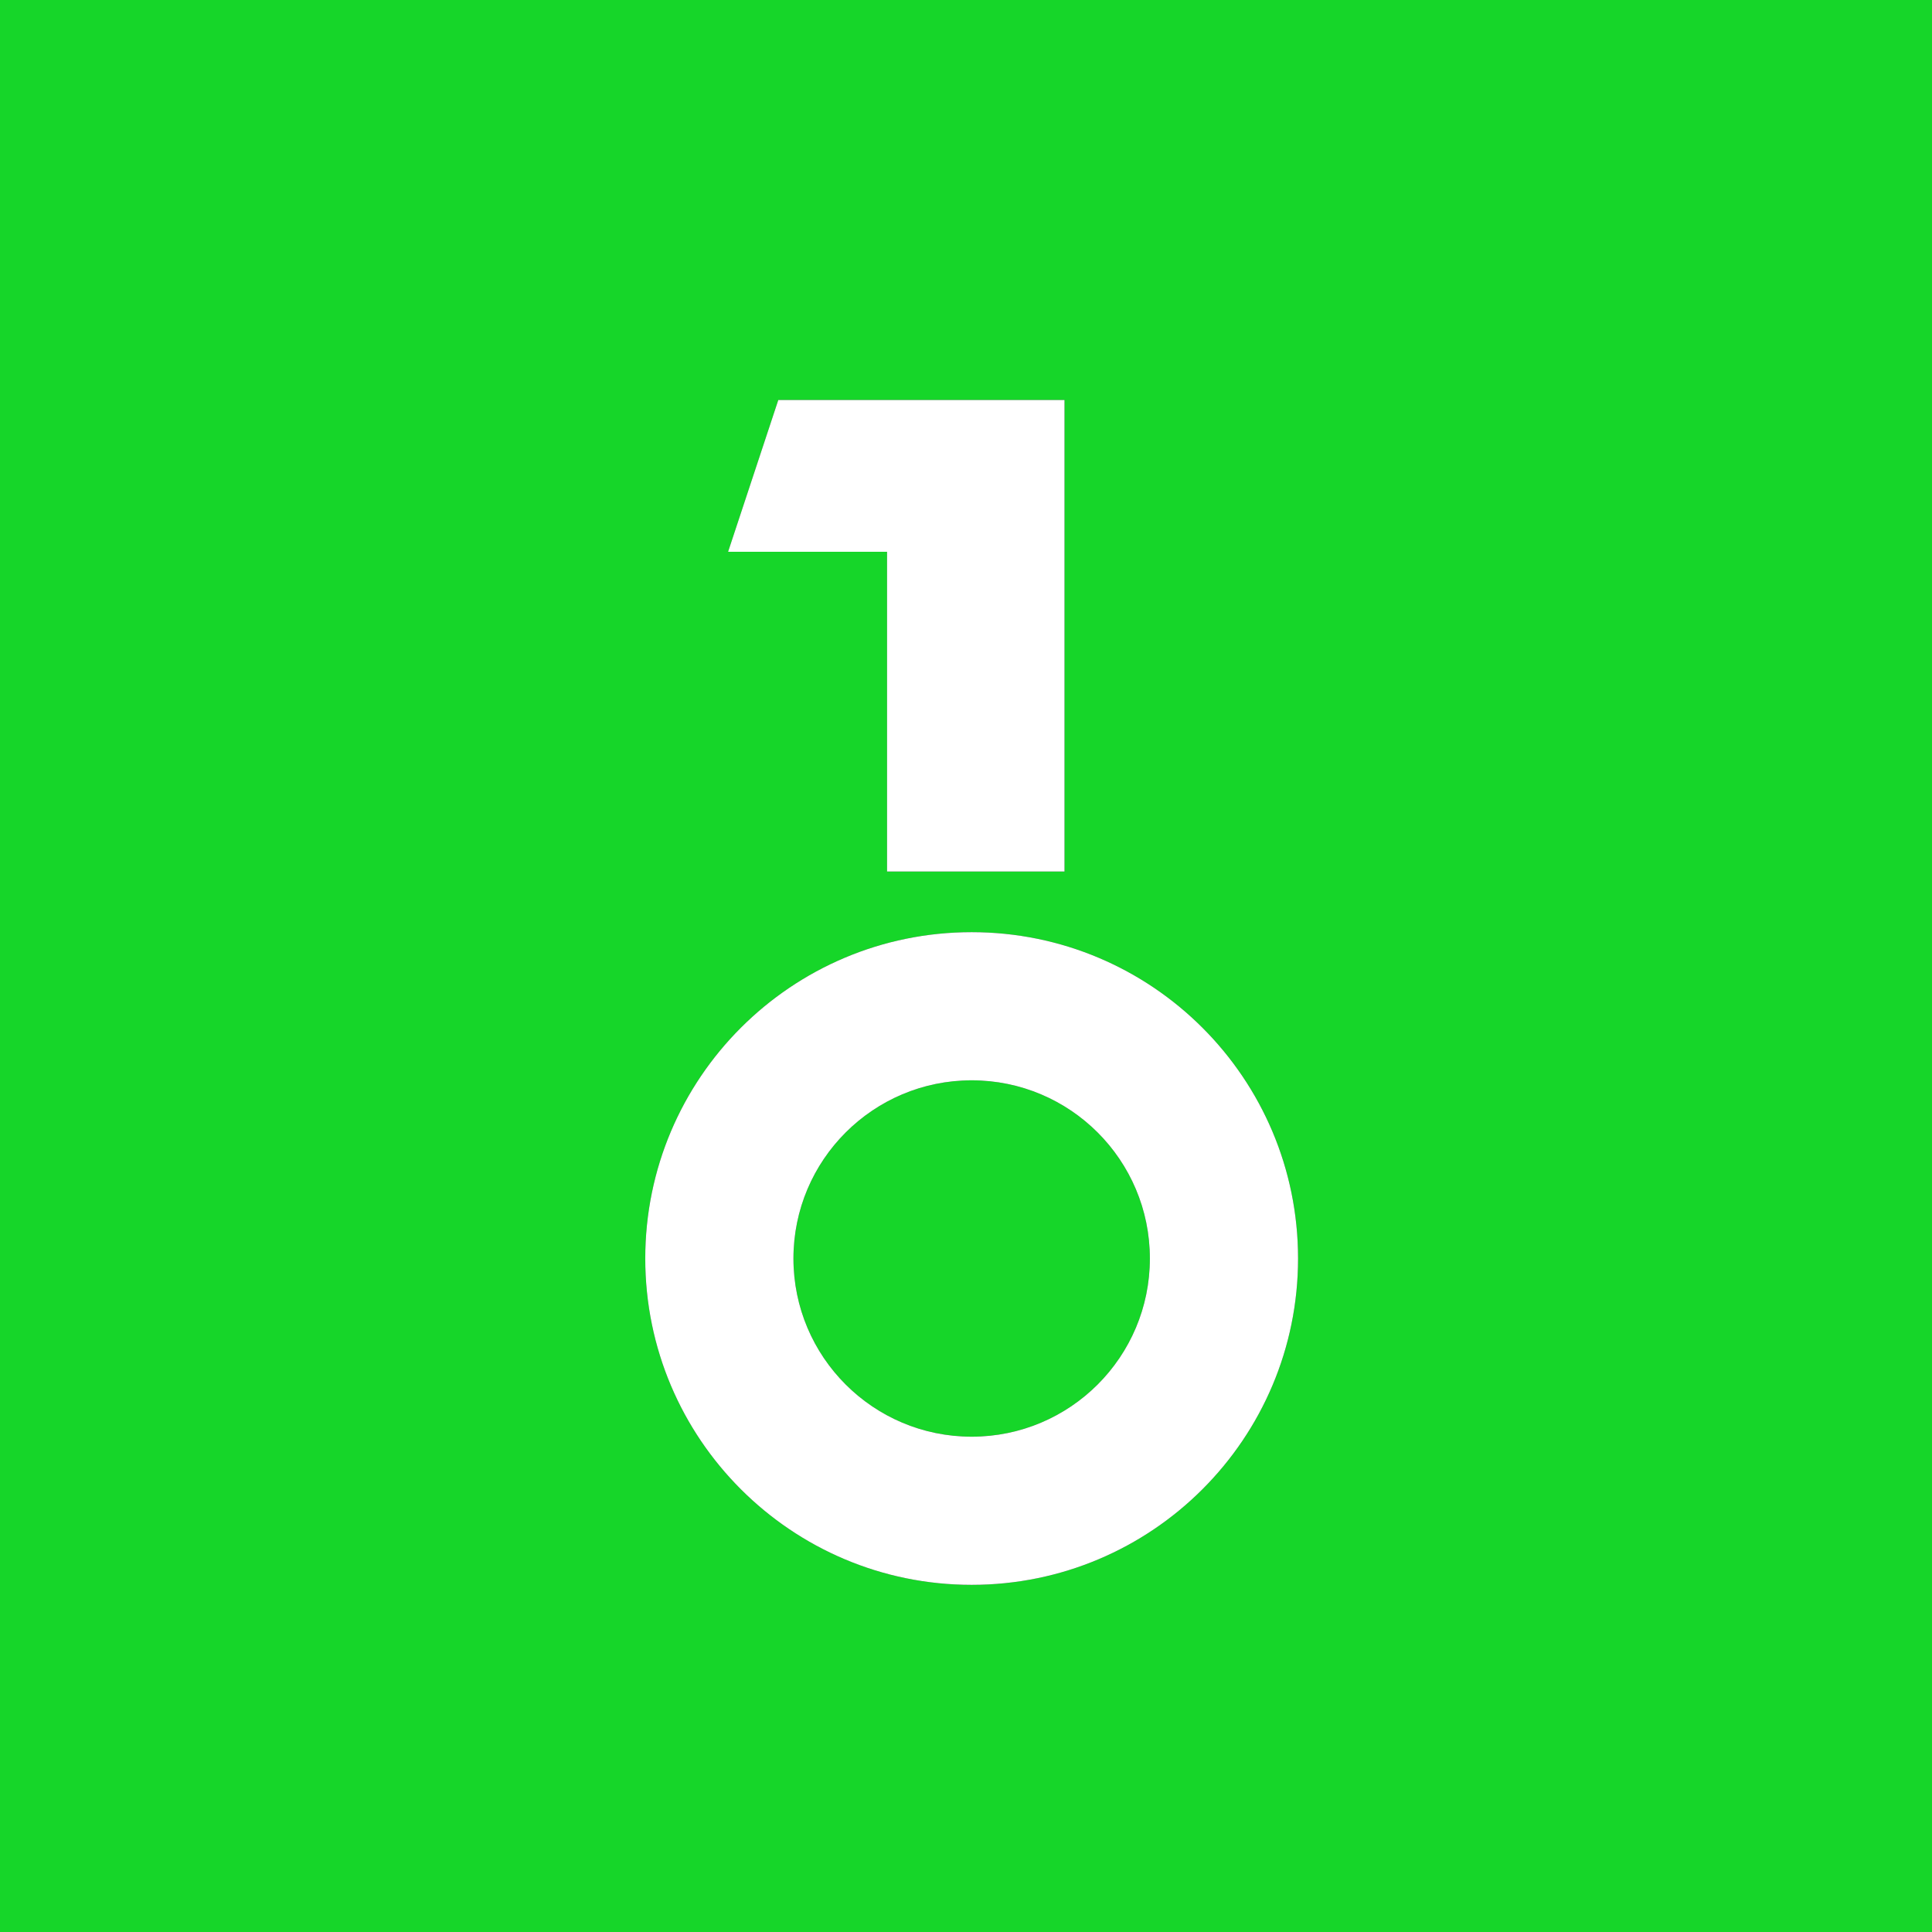
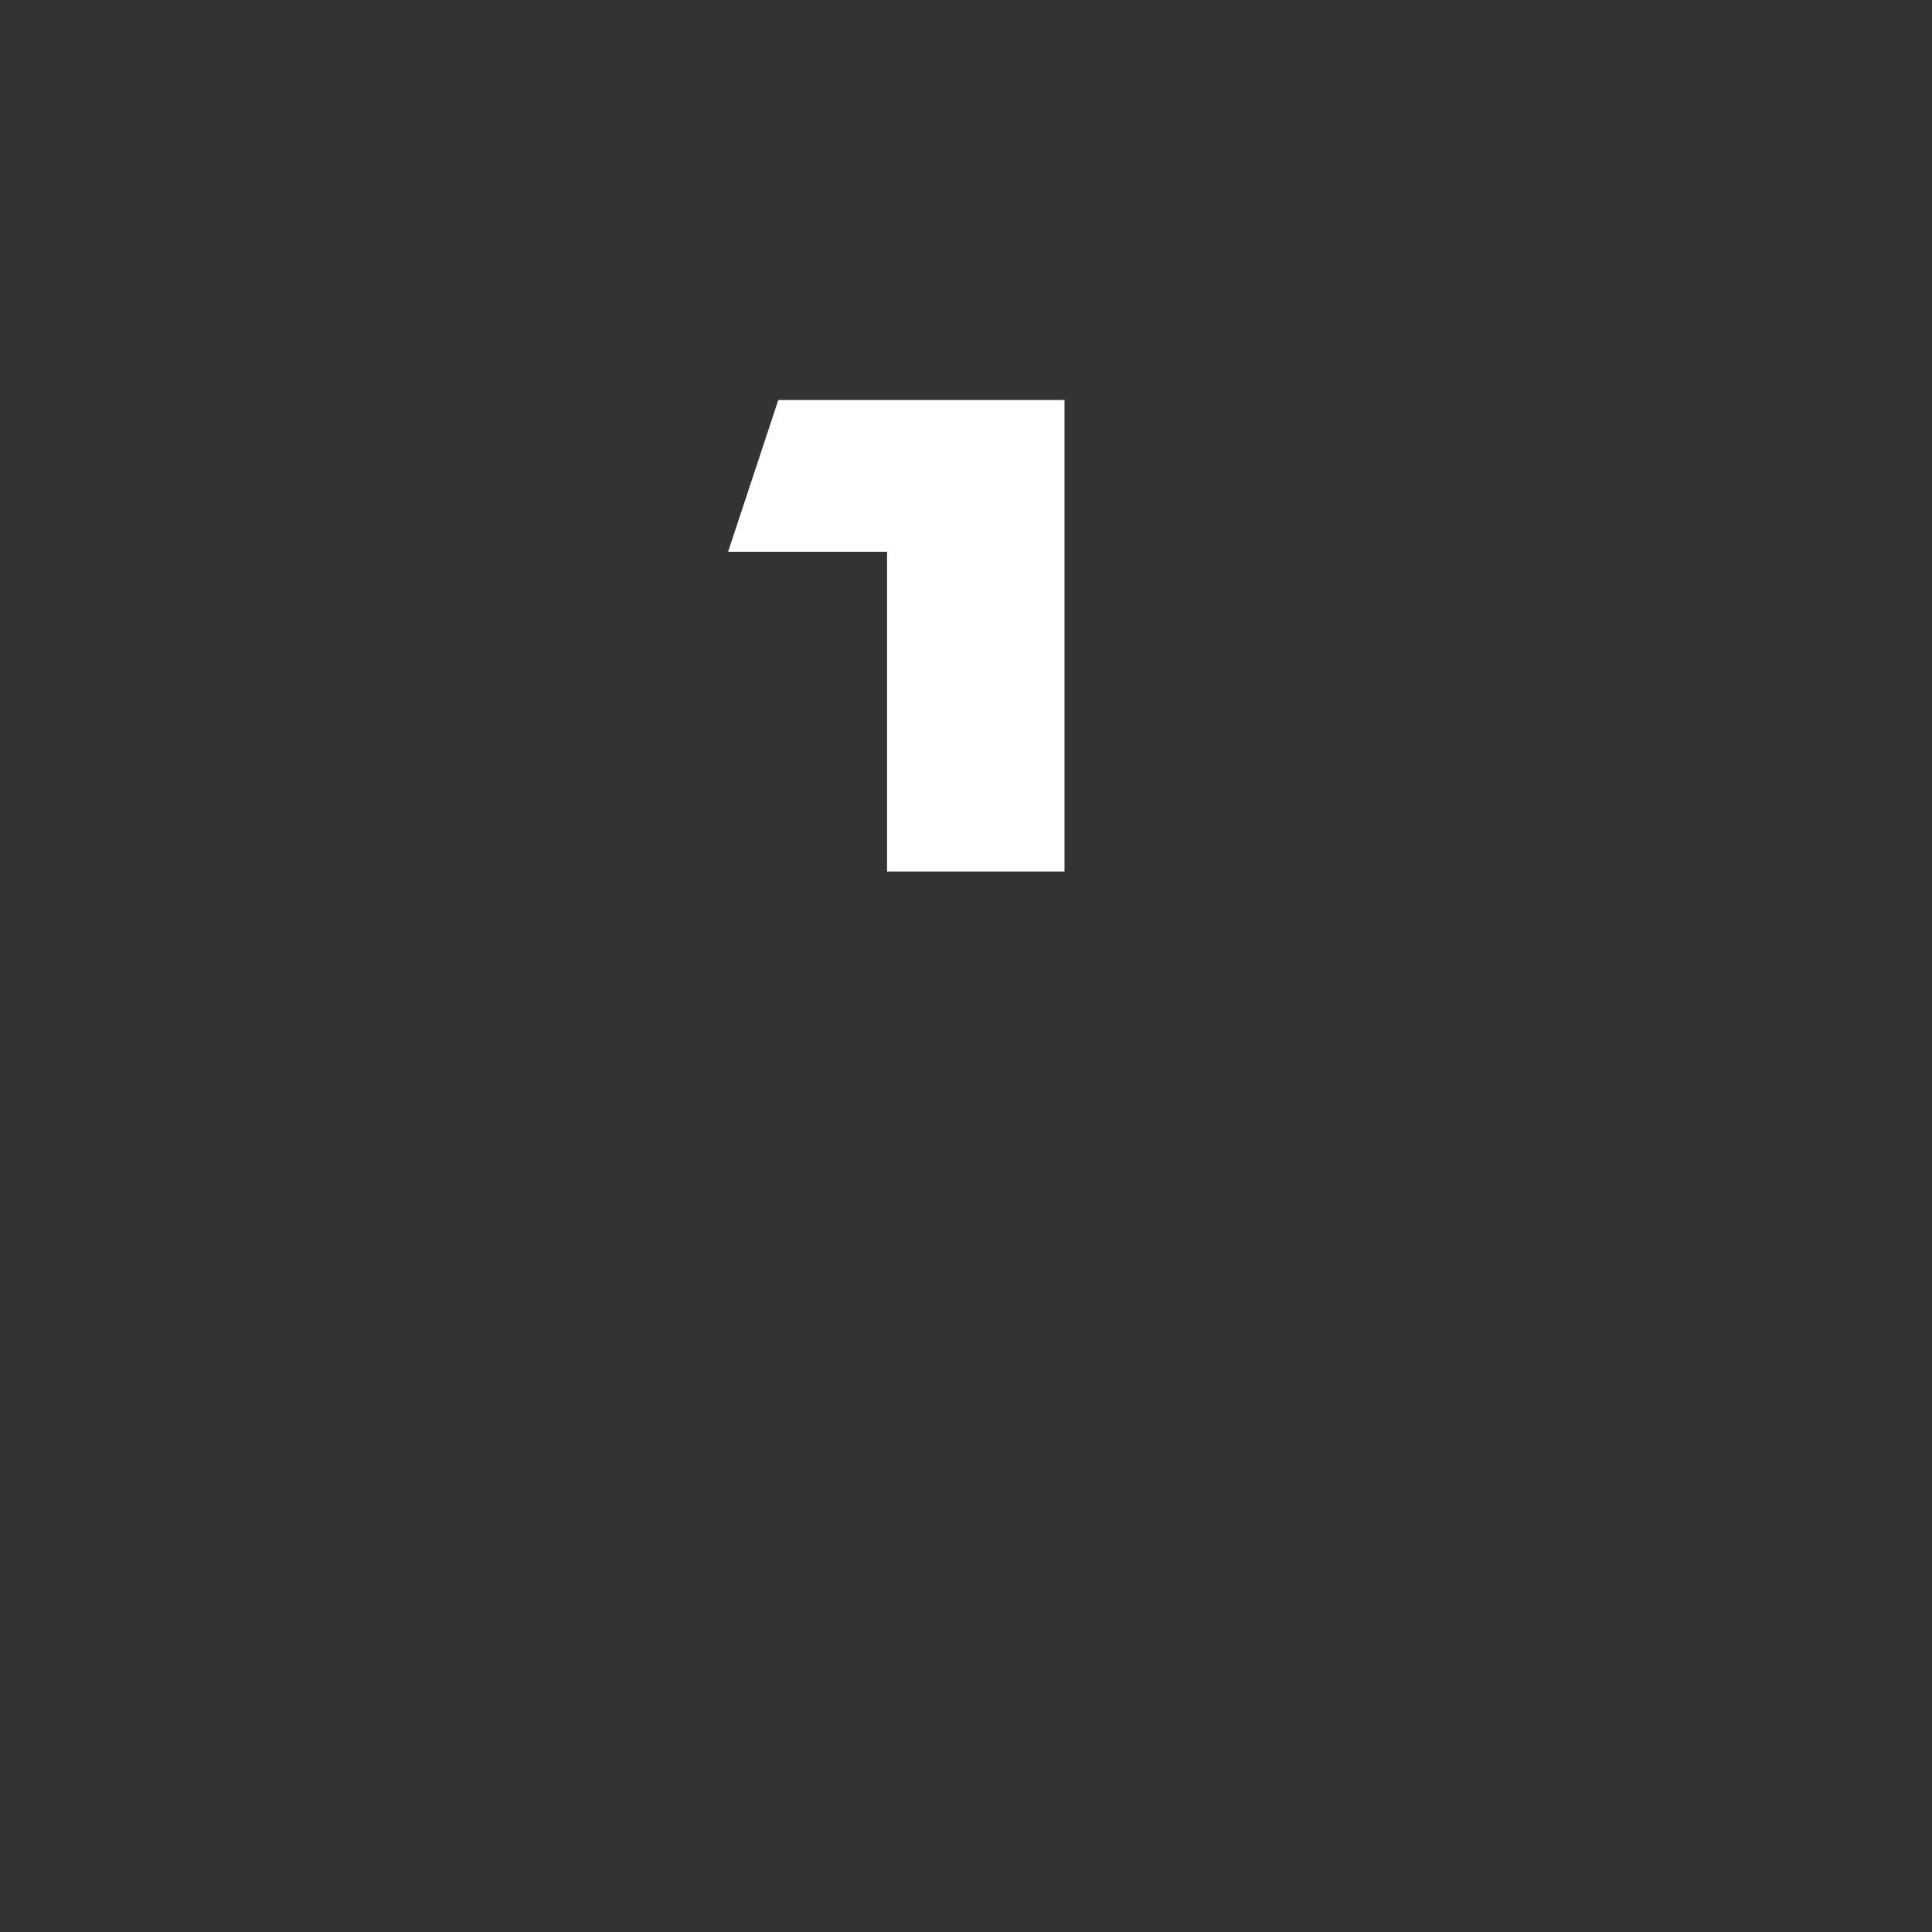
<svg xmlns="http://www.w3.org/2000/svg" width="512" height="512" viewBox="0 0 512 512" fill="none">
  <rect x="0" y="0" width="512" height="512" fill="#333333" stroke="none" />
-   <path fill-rule="evenodd" clip-rule="evenodd" d="M0 0H512V512H0V0ZM344 333.516C344 381.28 305.273 420 257.5 420C209.728 420 171 381.28 171 333.516C171 285.753 209.728 247.034 257.5 247.034C305.273 247.034 344 285.753 344 333.516ZM257.5 380.738C283.584 380.738 304.73 359.596 304.73 333.516C304.73 307.437 283.584 286.295 257.5 286.295C231.416 286.295 210.27 307.437 210.27 333.516C210.27 359.596 231.416 380.738 257.5 380.738ZM206.257 106H282.105V230.964H235.078V146.227H192.951L206.257 106Z" fill="#16D629" />
  <path d="M282.105 106H206.257L192.951 146.227H235.078V230.964H282.105V106Z" fill="white" />
-   <path fill-rule="evenodd" clip-rule="evenodd" d="M344 333.516C344 381.28 305.273 420 257.5 420C209.728 420 171 381.28 171 333.516C171 285.753 209.728 247.034 257.5 247.034C305.273 247.034 344 285.753 344 333.516ZM257.5 380.738C283.584 380.738 304.73 359.596 304.73 333.516C304.73 307.437 283.584 286.295 257.5 286.295C231.416 286.295 210.27 307.437 210.27 333.516C210.27 359.596 231.416 380.738 257.5 380.738Z" fill="white" />
</svg>